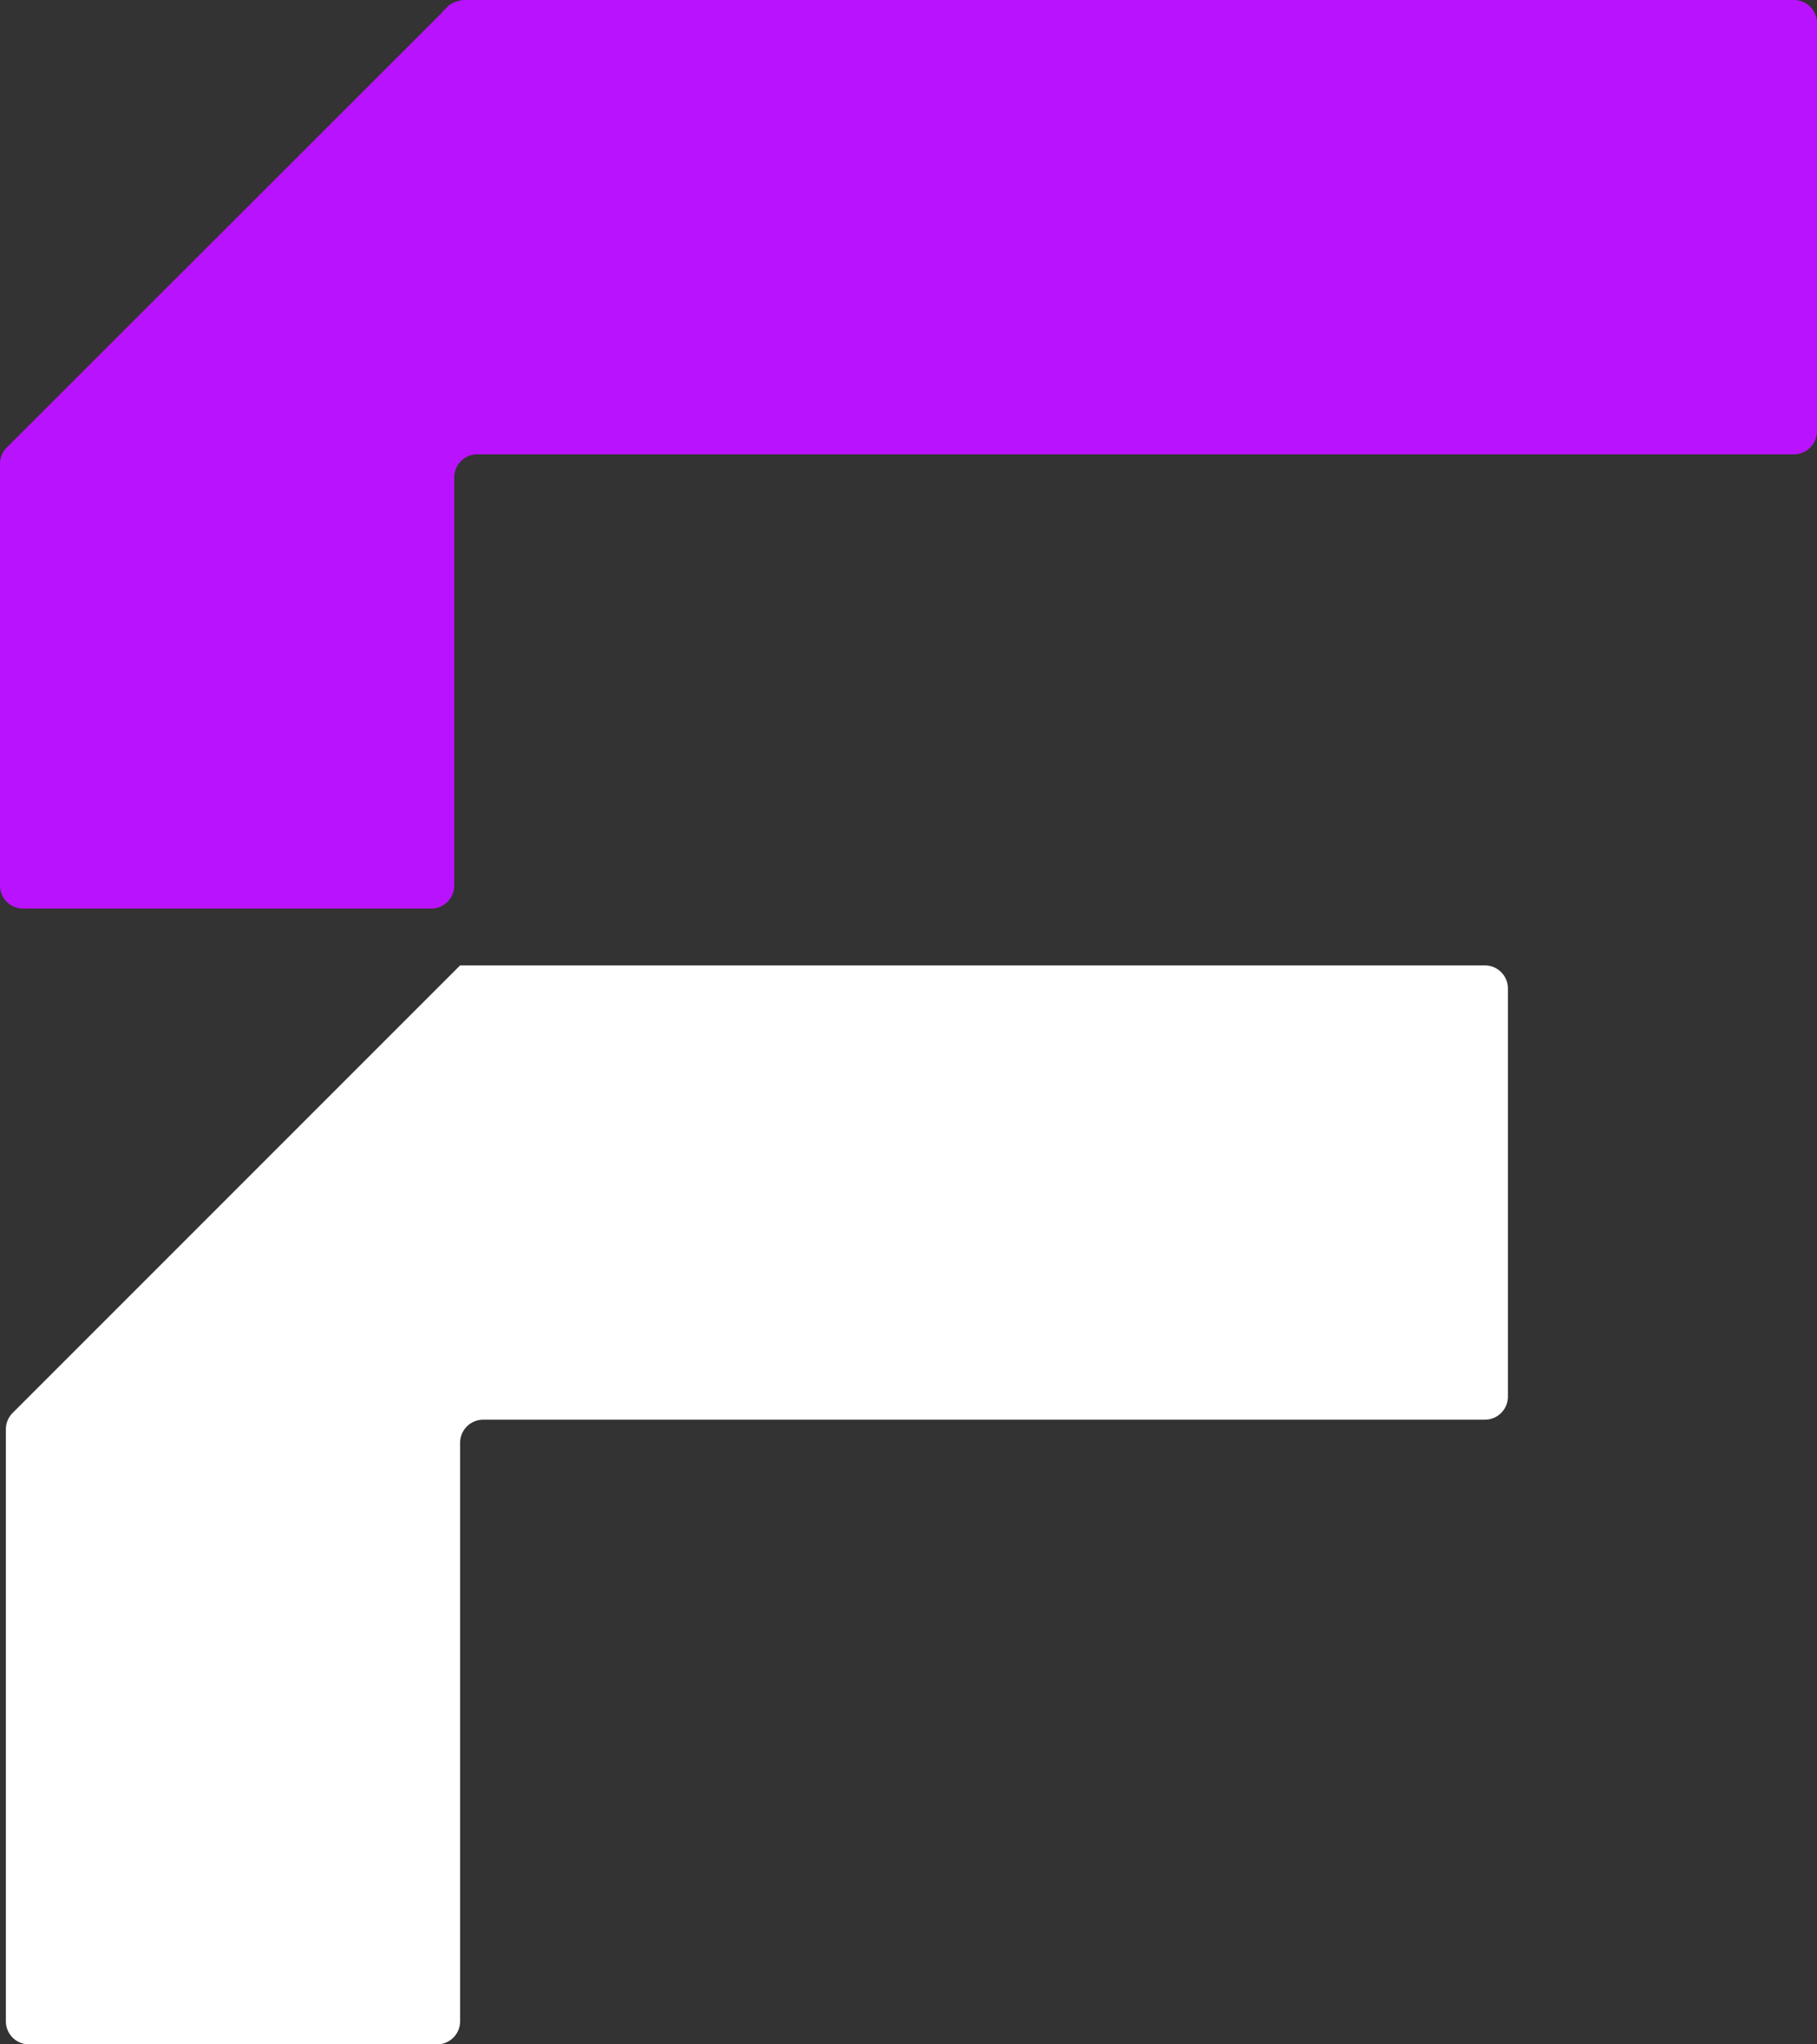
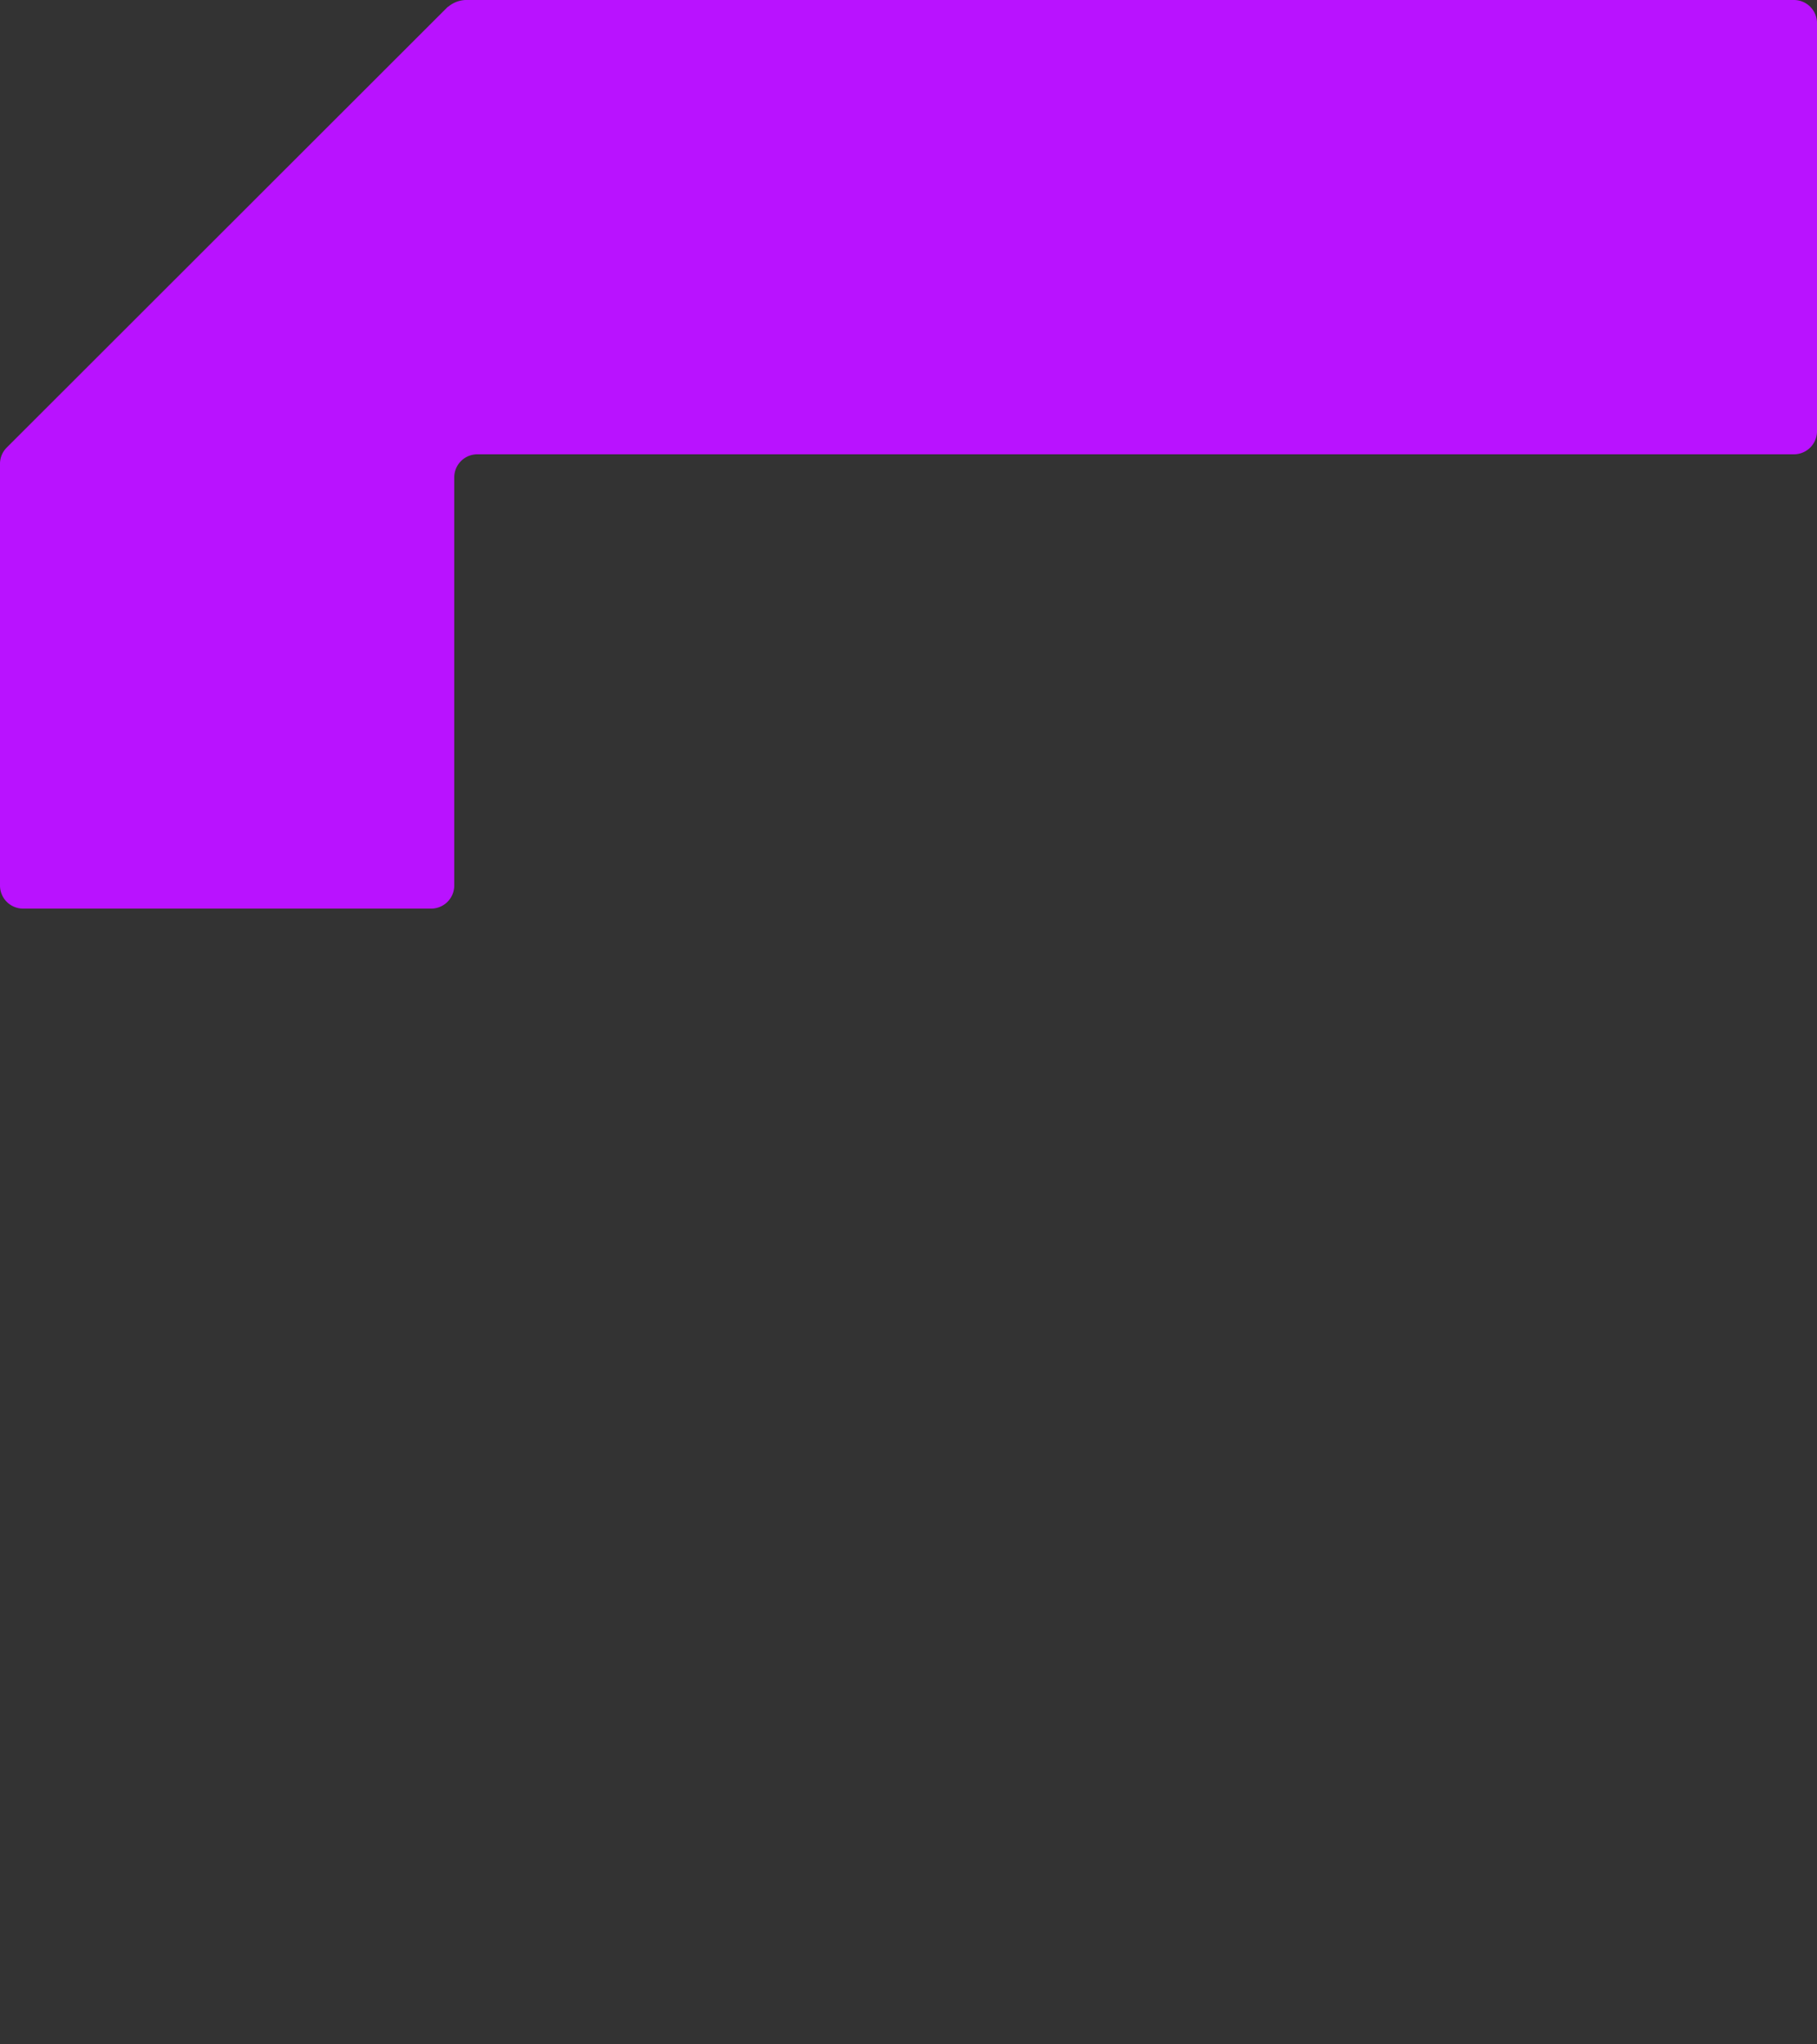
<svg xmlns="http://www.w3.org/2000/svg" viewBox="0 0 960 1080">
  <rect x="0" y="0" width="960" height="1080" fill="#333333" stroke="none" />
  <defs>
    <style>
      .cls-1 {
        fill: #fff;
      }

      .cls-2 {
        fill: #b912ff;
      }
    </style>
  </defs>
  <g id="Layer_2" data-name="Layer 2">
    <g id="Layer_1-2" data-name="Layer 1">
      <g>
-         <path class="cls-1" d="M796.7,522.2A12.2,12.2,0,0,0,784.5,510H243.1L6.7,746.4a12.3,12.3,0,0,0-3.6,8.7v312.7A12.2,12.2,0,0,0,15.3,1080H230.9a12.2,12.2,0,0,0,12.2-12.2V762.2A12.2,12.2,0,0,1,255.3,750H784.5a12.2,12.2,0,0,0,12.2-12.2Z" />
-         <path class="cls-2" d="M960,12.2V227.8A12.2,12.2,0,0,1,947.8,240H252.2A12.2,12.2,0,0,0,240,252.2V467.8A12.2,12.2,0,0,1,227.8,480H12.2A12.2,12.2,0,0,1,0,467.8V245a12.1,12.1,0,0,1,3.5-8.5L233.5,6.7a3.5,3.5,0,0,1,.7-.9l2.6-2.6a3.5,3.5,0,0,1,.9-.7A15.1,15.1,0,0,1,246,0H947.8A12.2,12.2,0,0,1,960,12.2Z" />
+         <path class="cls-2" d="M960,12.2V227.8A12.2,12.2,0,0,1,947.8,240H252.2A12.2,12.2,0,0,0,240,252.2V467.8A12.2,12.2,0,0,1,227.8,480H12.2A12.2,12.2,0,0,1,0,467.8V245a12.1,12.1,0,0,1,3.5-8.5L233.5,6.7l2.6-2.6a3.5,3.5,0,0,1,.9-.7A15.1,15.1,0,0,1,246,0H947.8A12.2,12.2,0,0,1,960,12.2Z" />
      </g>
    </g>
  </g>
</svg>